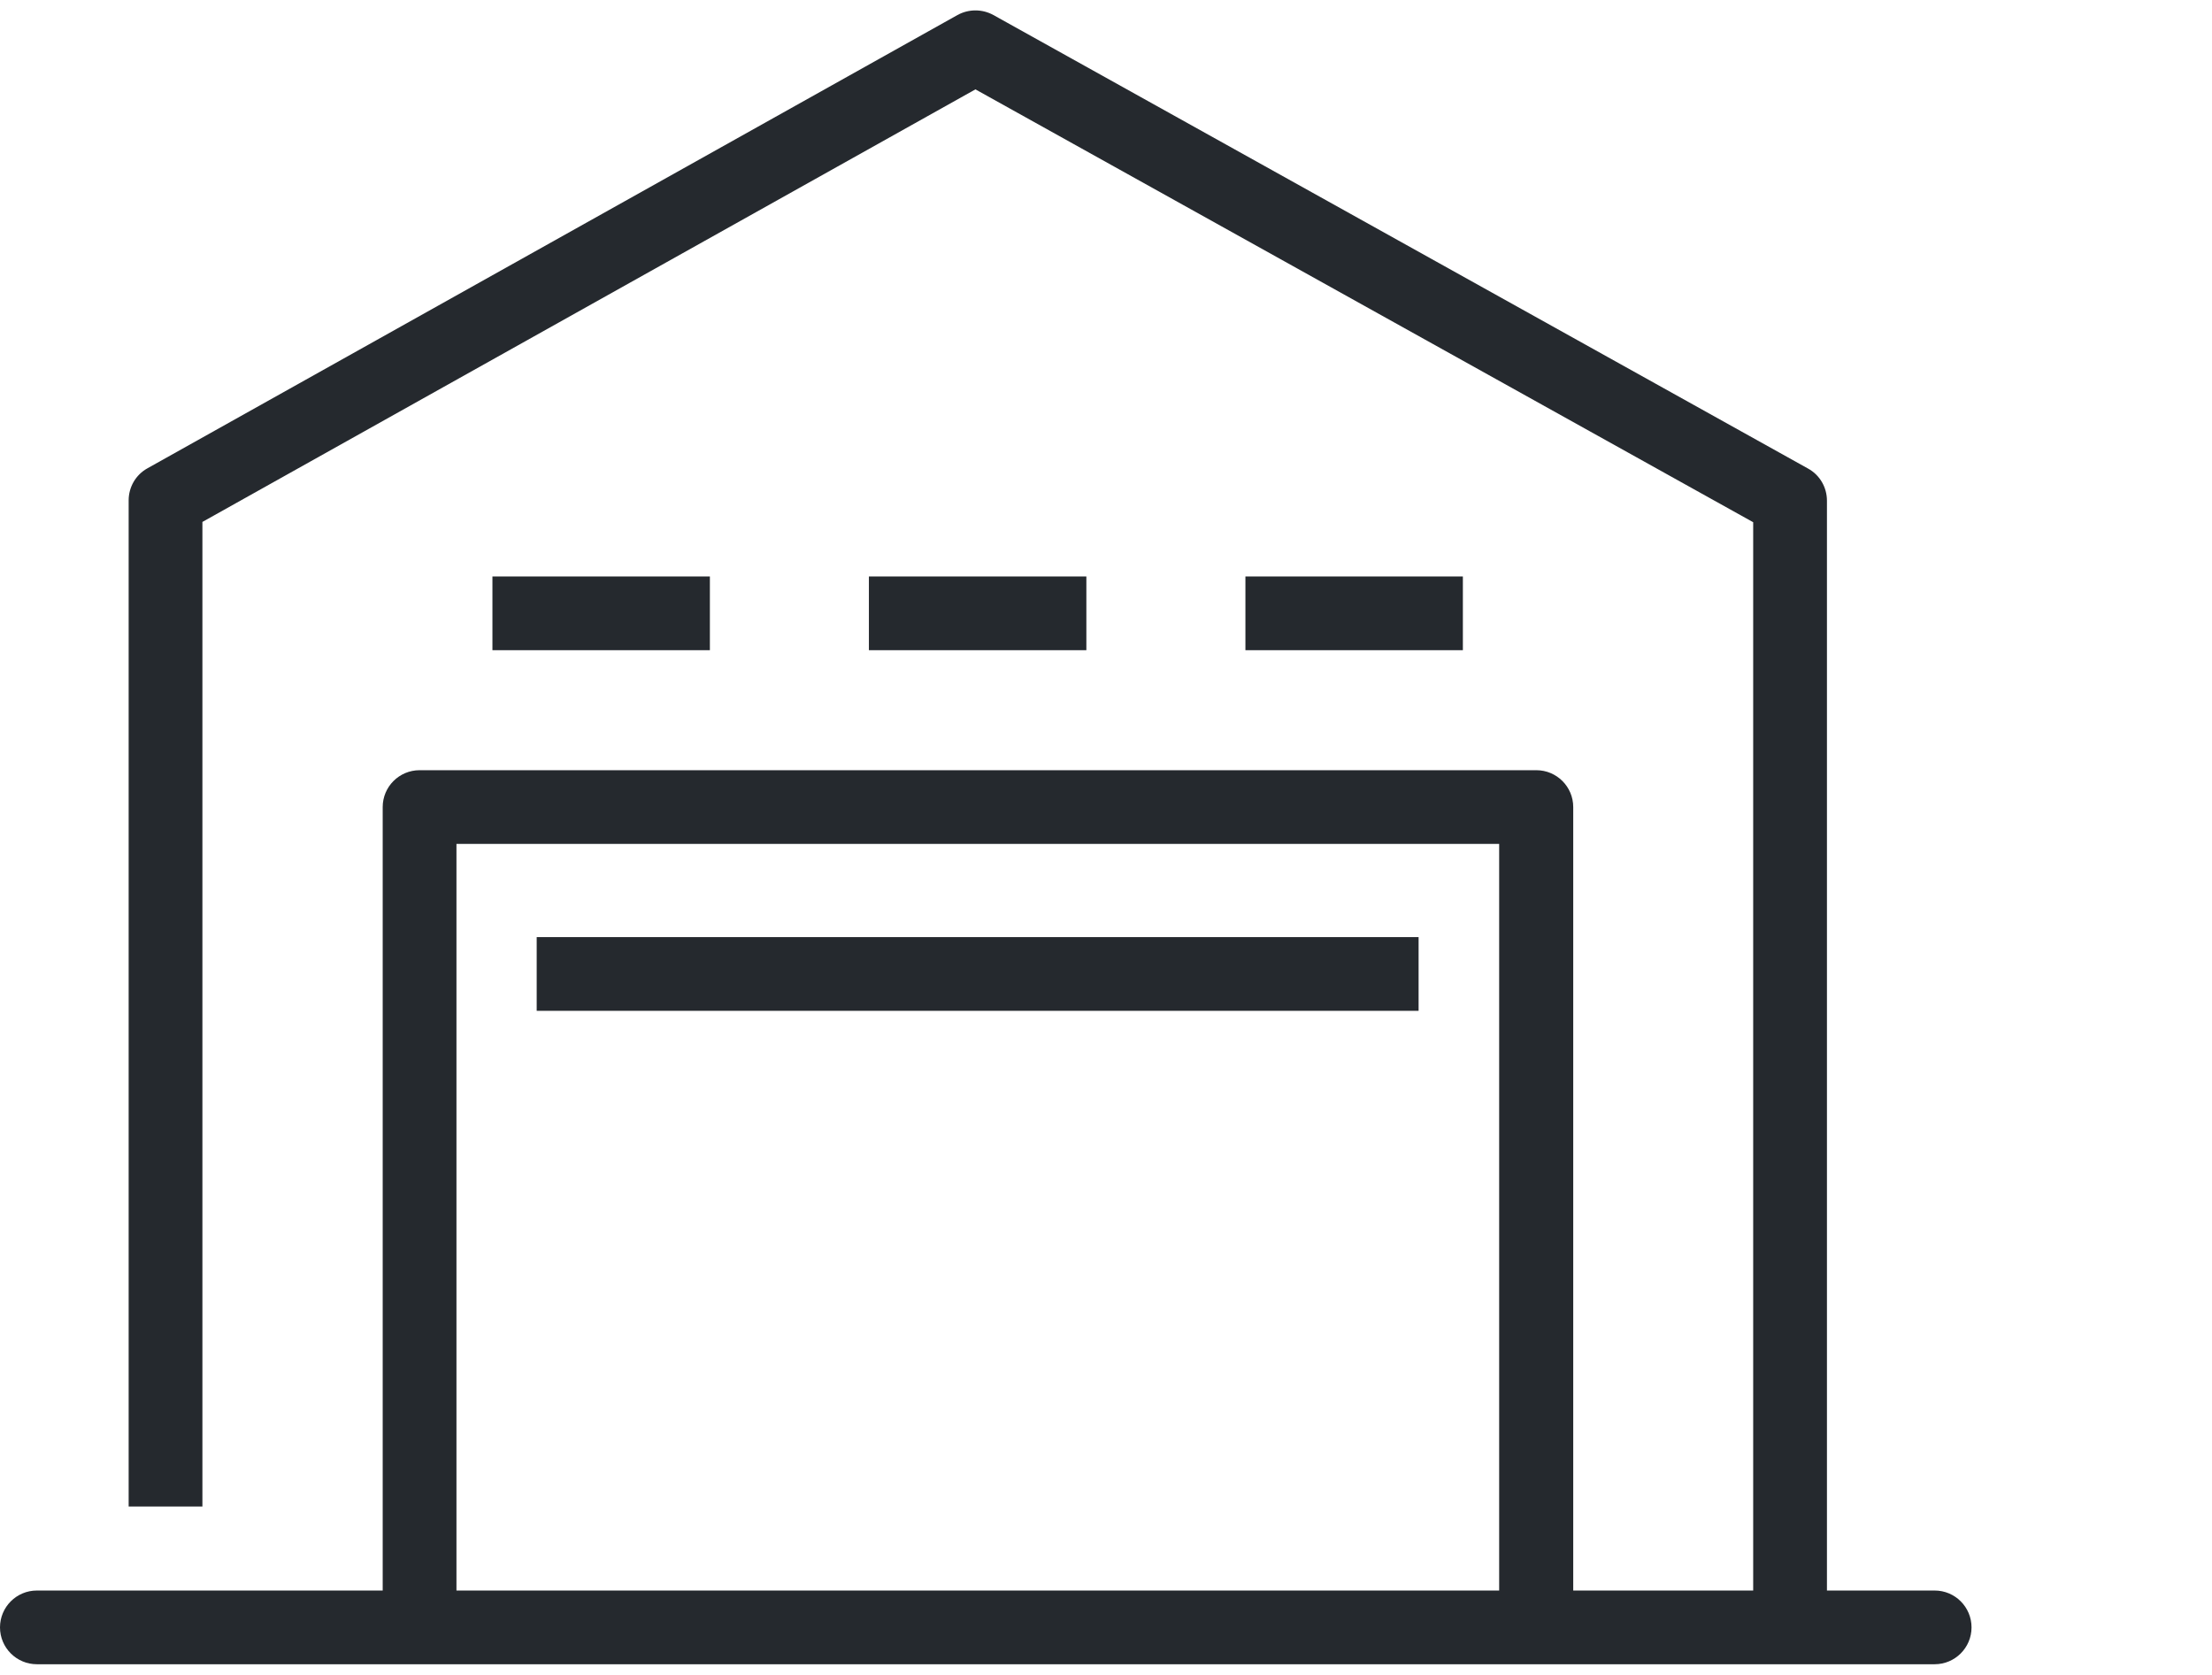
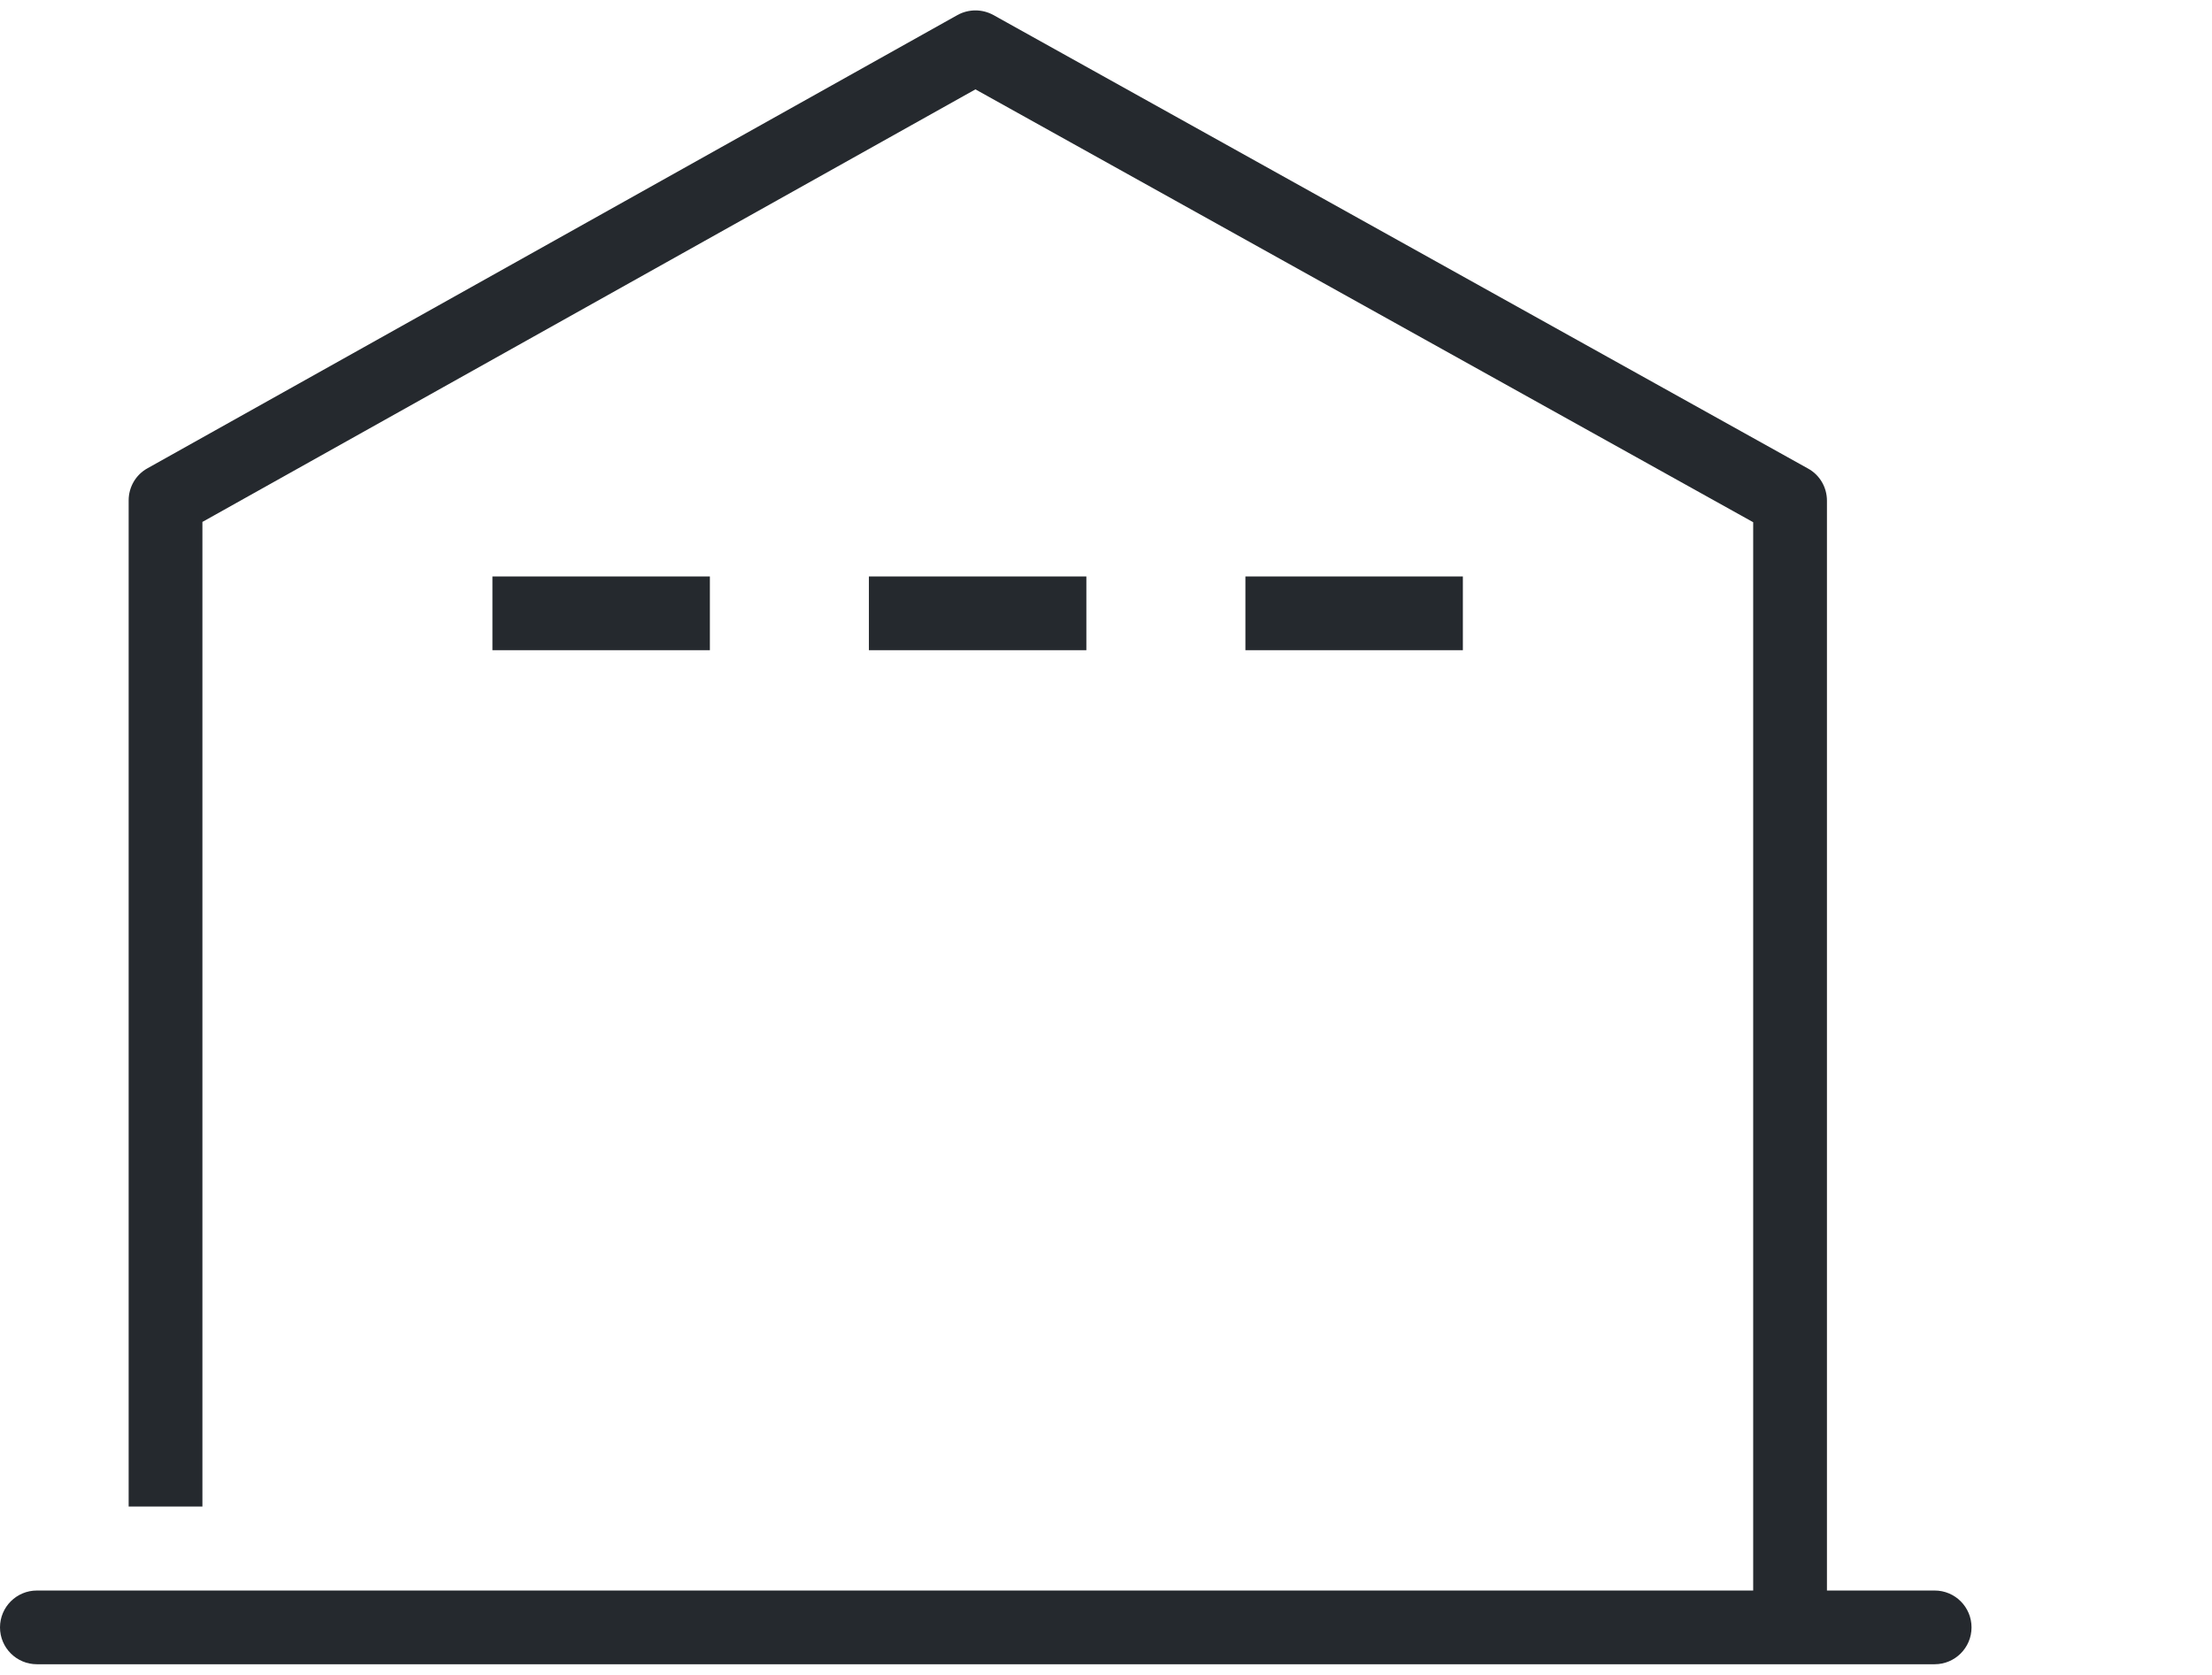
<svg xmlns="http://www.w3.org/2000/svg" width="107" height="81" viewBox="0 0 107 81" fill="none">
  <g clip-path="url(#clip0_2082_432)">
    <path d="M88.374 78.018H84.806V25.26L47.184 4.323L9.791 25.246V72.87H6.223V24.205C6.223 23.563 6.565 22.964 7.136 22.65L46.314 0.728C46.856 0.429 47.513 0.429 48.055 0.728L87.461 22.665C88.032 22.978 88.374 23.577 88.374 24.219V78.033V78.018Z" fill="#25292E" />
-     <path d="M76.087 78.018H72.518V40.821H22.08V78.018H18.512V39.038C18.512 38.054 19.311 37.255 20.296 37.255H74.317C75.302 37.255 76.101 38.054 76.101 39.038V78.018H76.087Z" fill="#25292E" />
    <path d="M34.339 27.884H23.82V31.45H34.339V27.884Z" fill="#25292E" />
    <path d="M52.55 27.884H42.031V31.45H52.55V27.884Z" fill="#25292E" />
    <path d="M70.763 27.884H60.244V31.45H70.763V27.884Z" fill="#25292E" />
-     <path d="M68.621 45.328H25.961V48.894H68.621V45.328Z" fill="#25292E" />
    <path d="M93.584 80.5H1.784C0.799 80.5 0 79.701 0 78.717C0 77.733 0.799 76.934 1.784 76.934H93.584C94.569 76.934 95.368 77.733 95.368 78.717C95.368 79.701 94.569 80.5 93.584 80.5Z" fill="#25292E" />
  </g>
  <defs>
    <clipPath id="clip0_2082_432">
      <rect width="107" height="80" fill="white" transform="translate(0 0.5)" />
    </clipPath>
  </defs>
</svg>